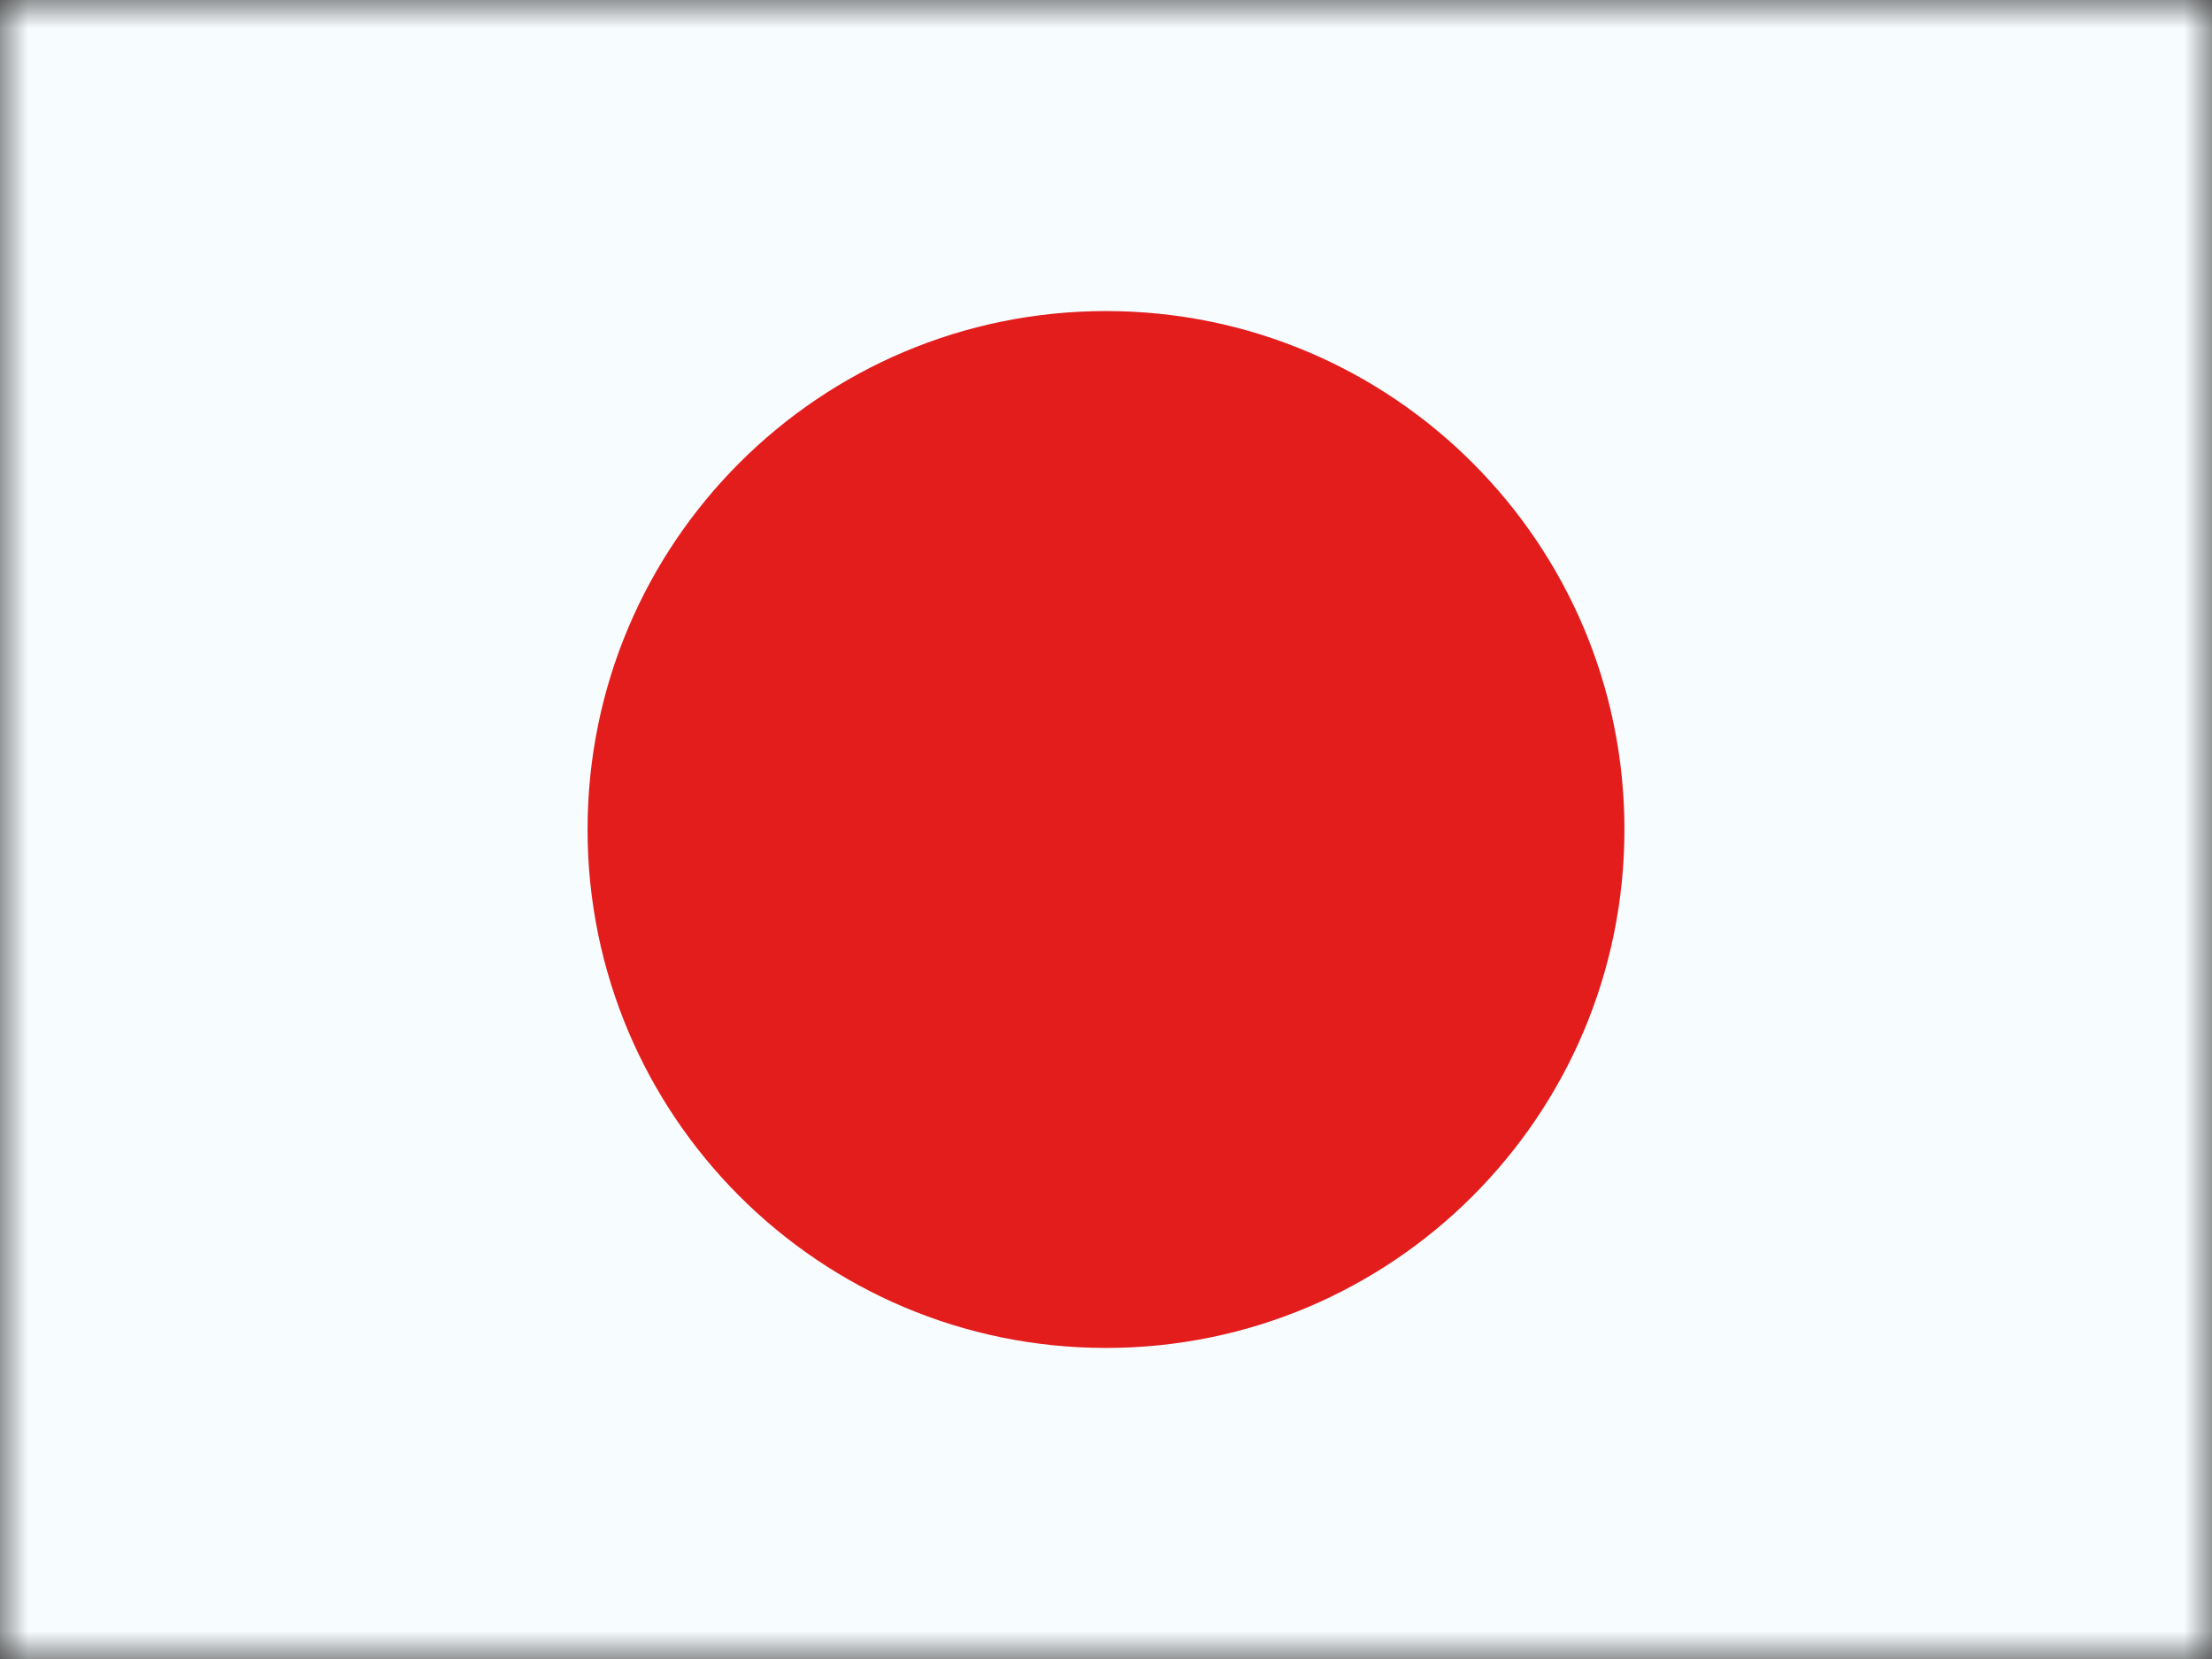
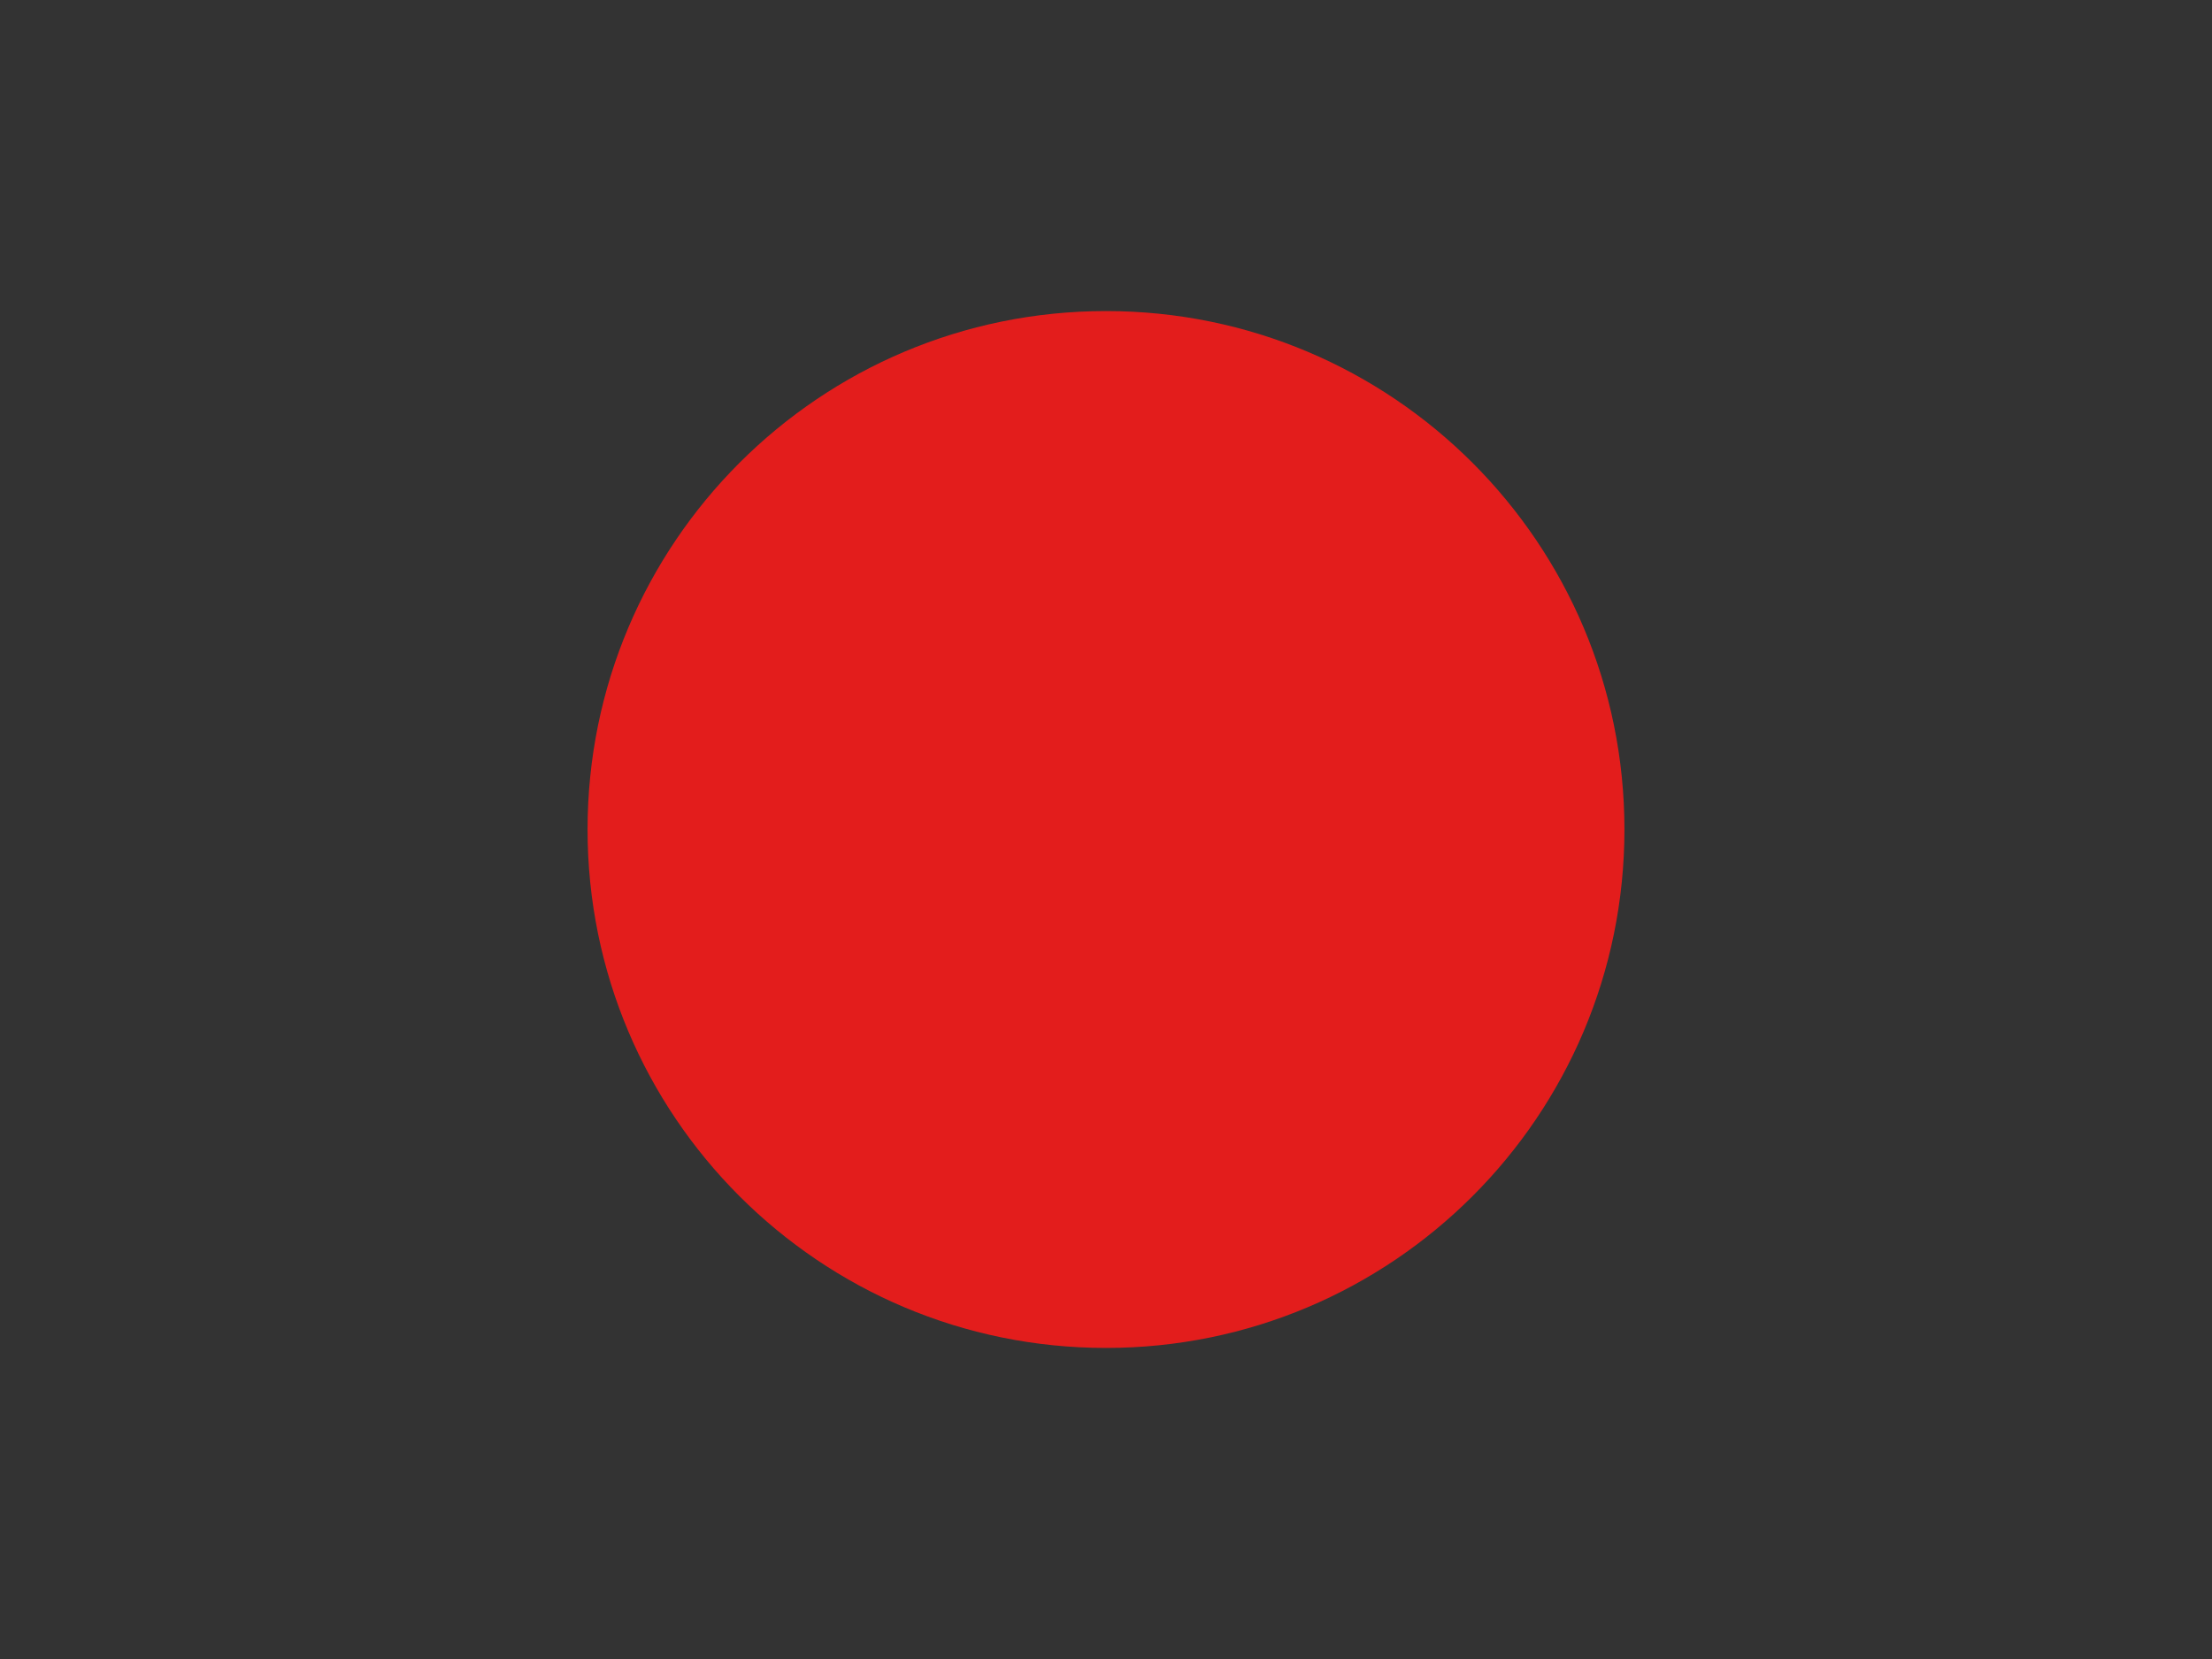
<svg xmlns="http://www.w3.org/2000/svg" width="40" height="30" viewBox="0 0 40 30" fill="none">
  <rect x="0" y="0" width="40" height="30" fill="#333333" stroke="none" />
  <mask id="mask0_306_14577" style="mask-type:luminance" maskUnits="userSpaceOnUse" x="0" y="0" width="40" height="30">
    <rect width="40" height="30" fill="white" />
  </mask>
  <g mask="url(#mask0_306_14577)">
-     <path fill-rule="evenodd" clip-rule="evenodd" d="M0 0V30H40V0H0Z" fill="#F7FCFF" />
    <mask id="mask1_306_14577" style="mask-type:luminance" maskUnits="userSpaceOnUse" x="0" y="0" width="40" height="30">
      <path fill-rule="evenodd" clip-rule="evenodd" d="M0 0V30H40V0H0Z" fill="white" />
    </mask>
    <g mask="url(#mask1_306_14577)">
      <path fill-rule="evenodd" clip-rule="evenodd" d="M20 24.375C25.178 24.375 29.375 20.178 29.375 15C29.375 9.822 25.178 5.625 20 5.625C14.822 5.625 10.625 9.822 10.625 15C10.625 20.178 14.822 24.375 20 24.375Z" fill="#E31D1C" />
    </g>
  </g>
</svg>